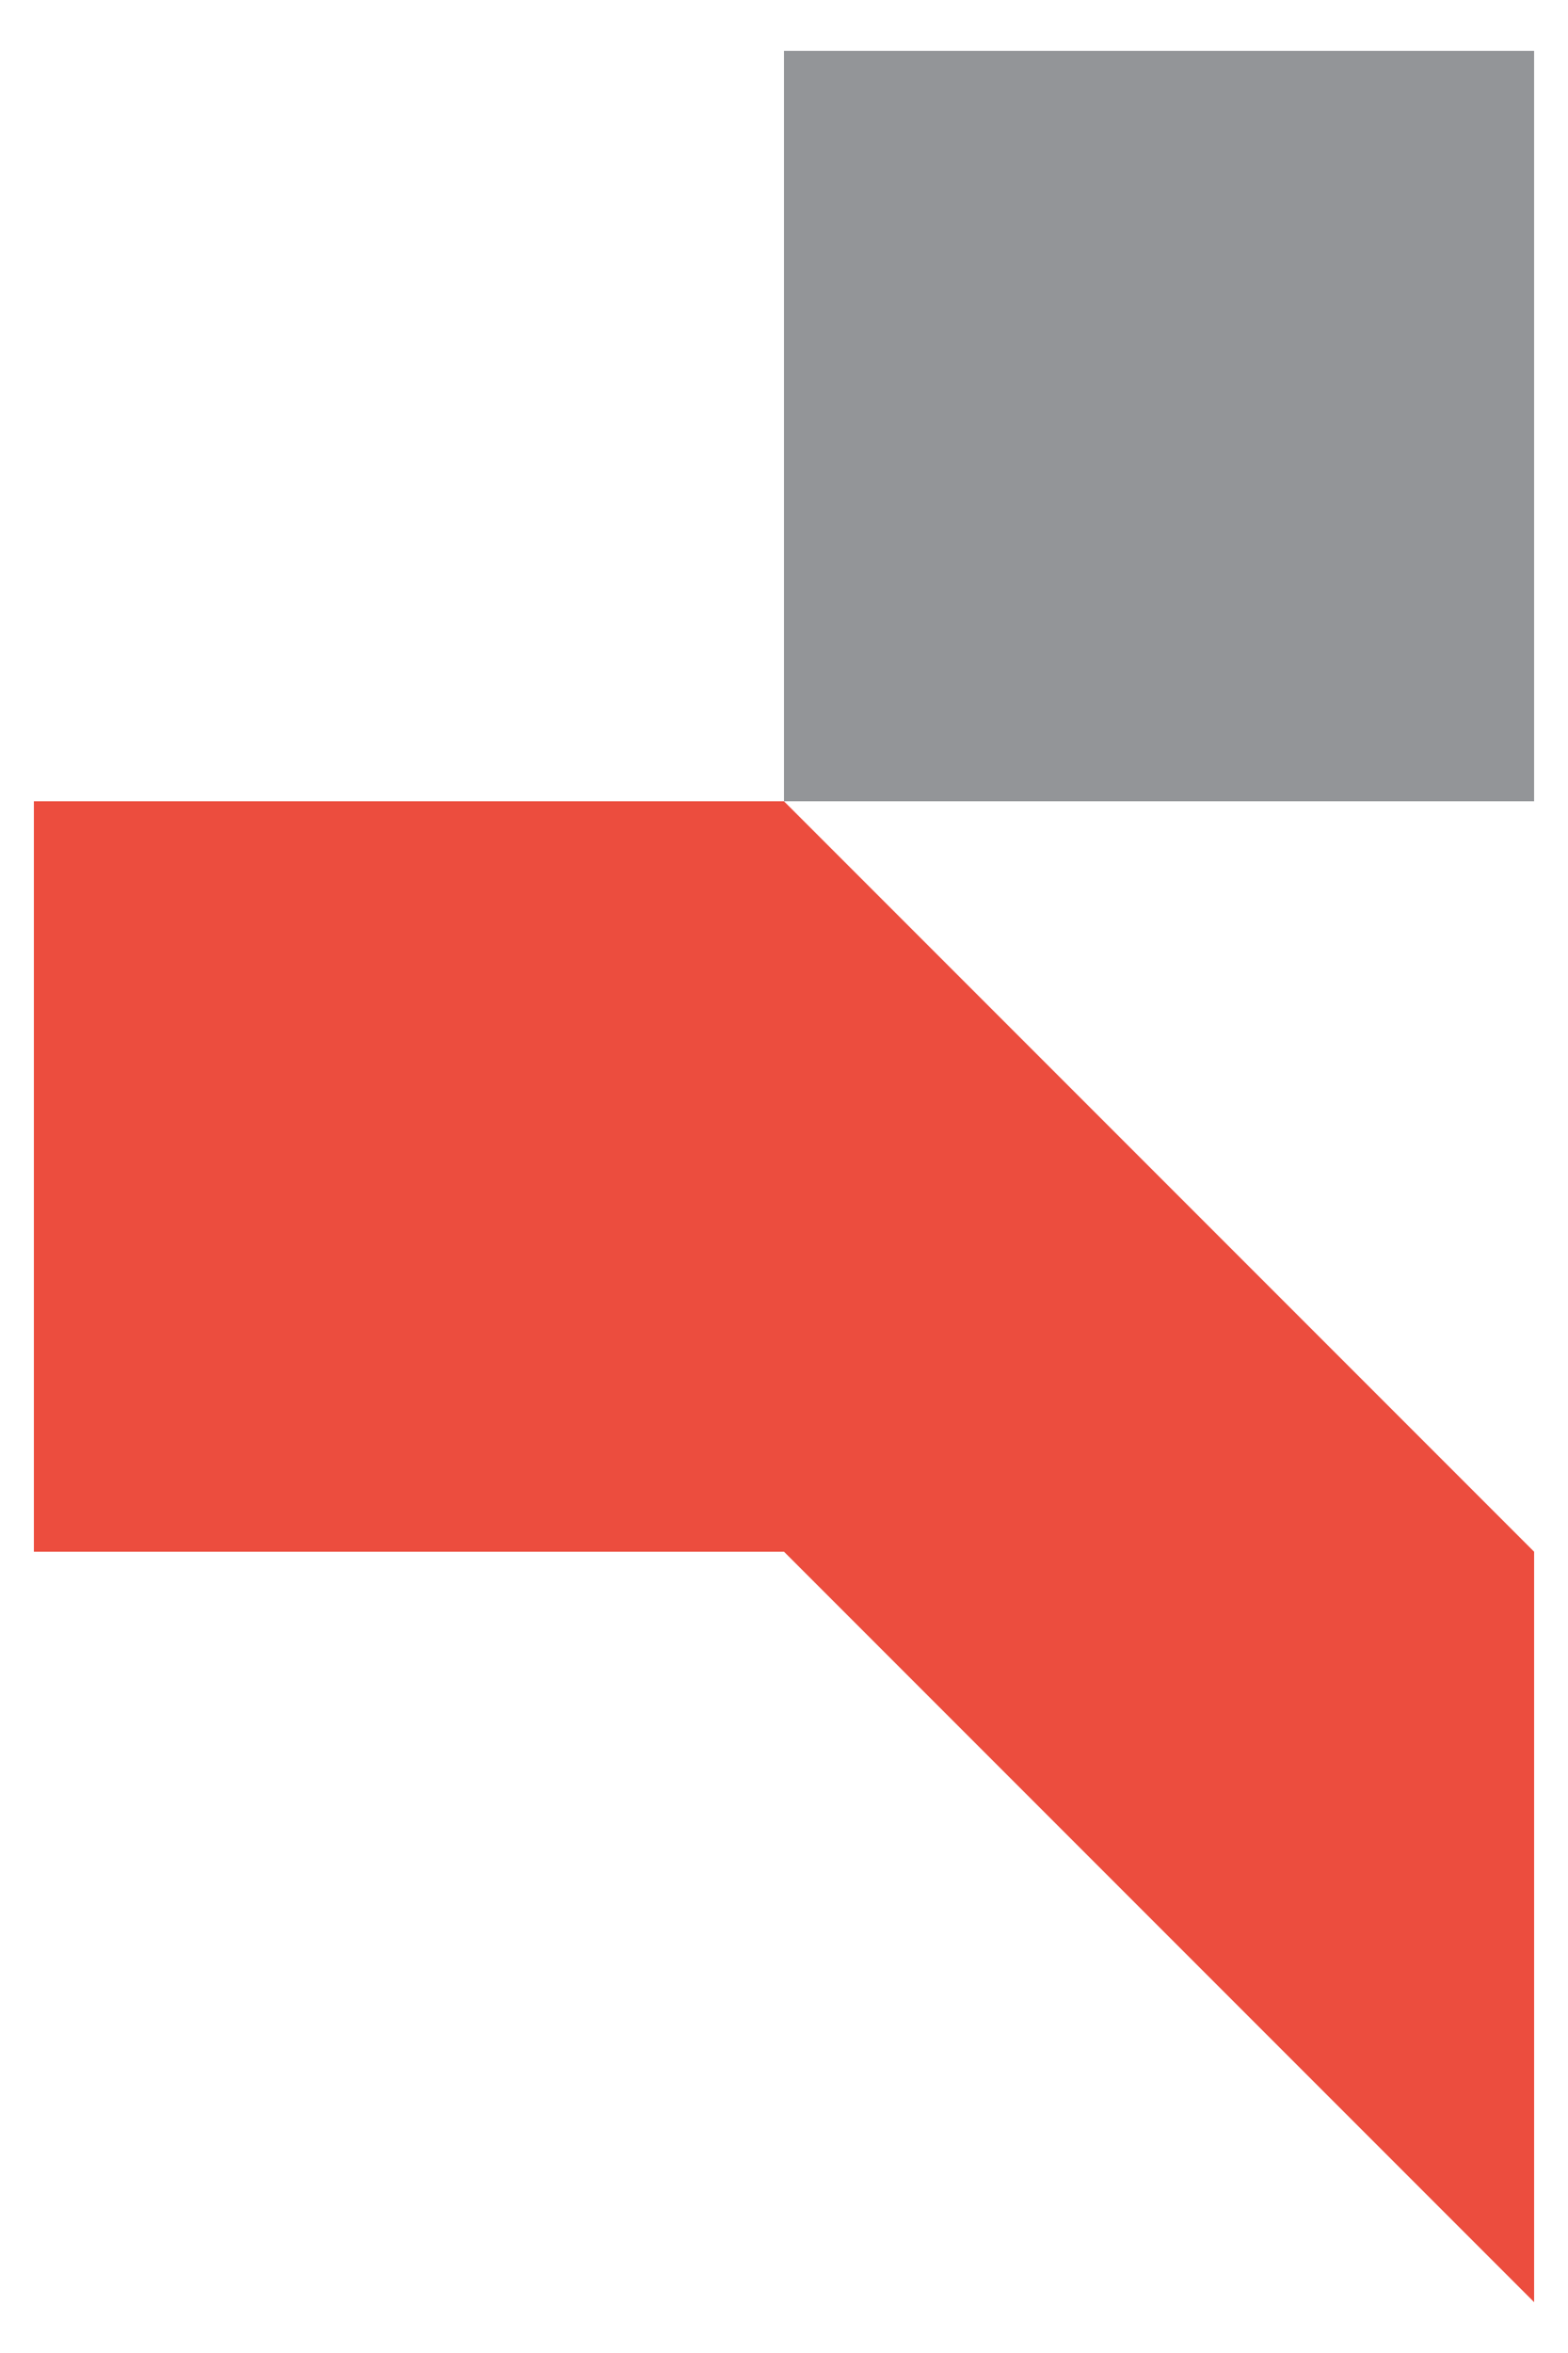
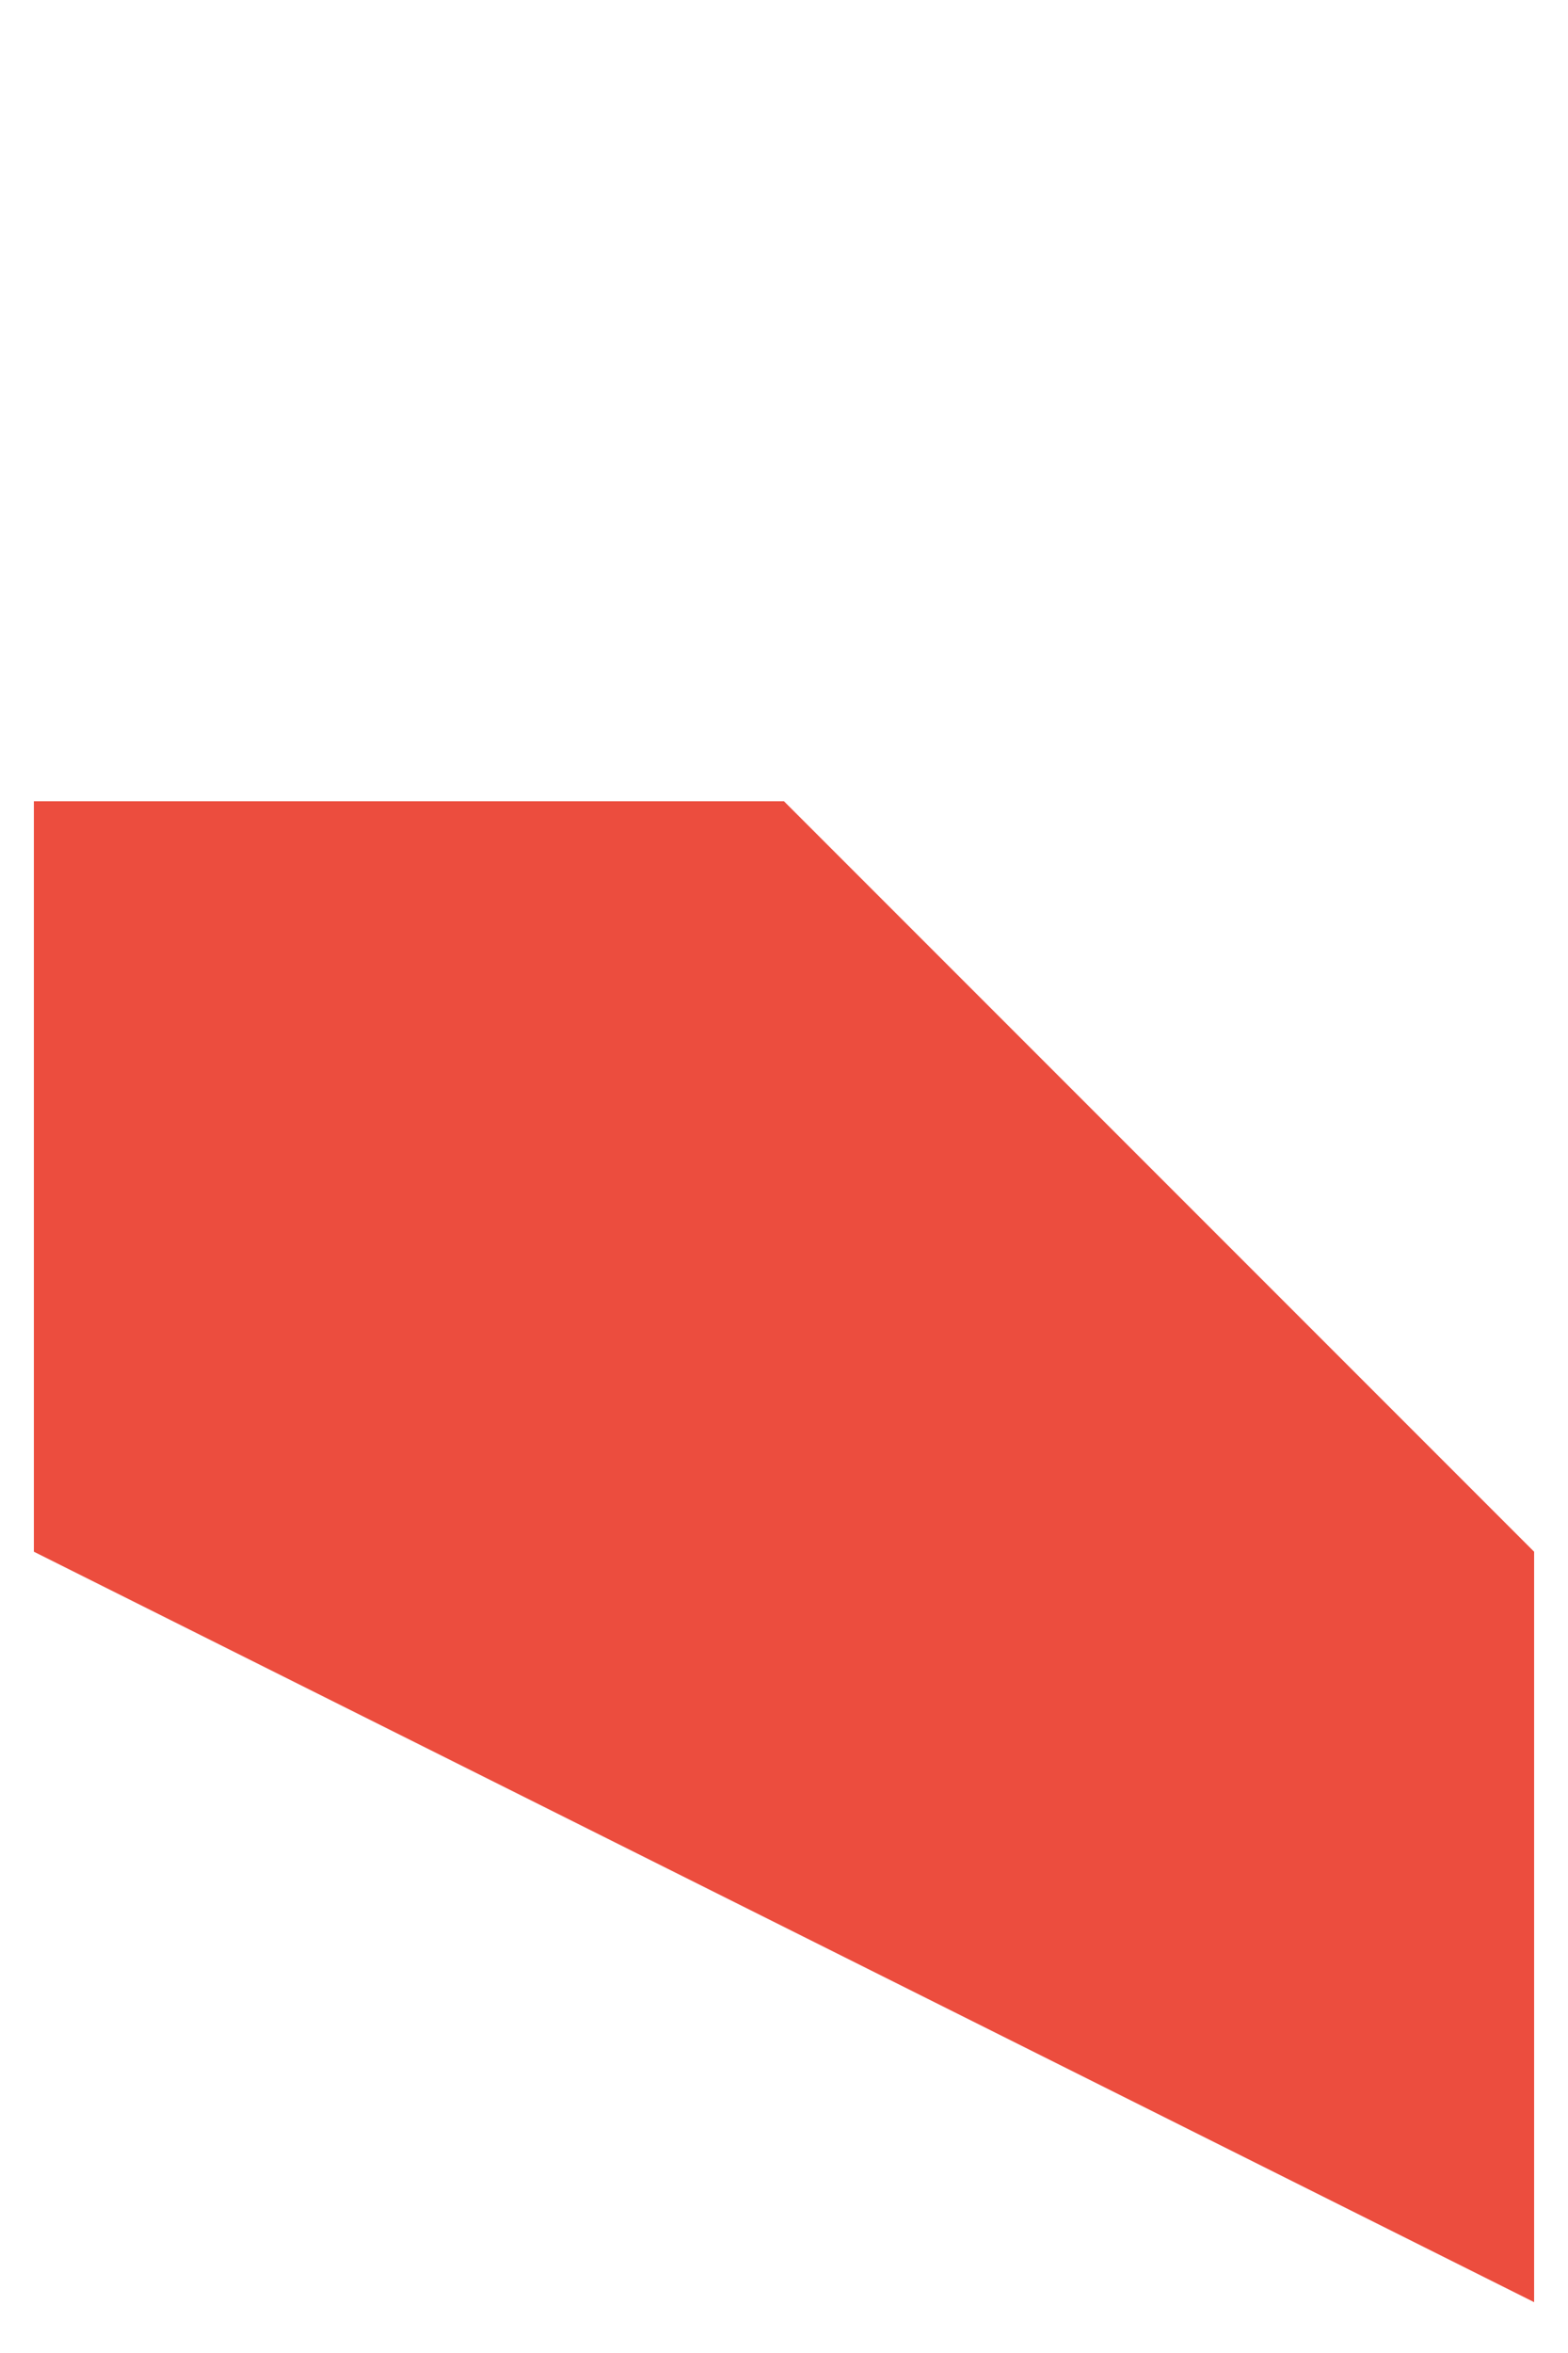
<svg xmlns="http://www.w3.org/2000/svg" version="1.0" width="120" height="180" id="svg2211">
  <defs id="defs2214" />
-   <path d="M 2.593,61.297 L 2.593,118.704 L 60,118.704 L 117.407,176.111 L 117.407,118.704 L 60,61.297 L 2.593,61.297 z " style="fill:#ec4d3e;fill-opacity:1;stroke:none;stroke-width:0.3;stroke-miterlimit:4;stroke-dasharray:none;stroke-opacity:1" id="rect2220" />
-   <rect width="57.407" height="57.407" x="59.999" y="3.889" style="fill:#939598;fill-opacity:1;stroke:none;stroke-width:0.3;stroke-miterlimit:4;stroke-dasharray:none;stroke-opacity:1" id="rect2226" />
+   <path d="M 2.593,61.297 L 2.593,118.704 L 117.407,176.111 L 117.407,118.704 L 60,61.297 L 2.593,61.297 z " style="fill:#ec4d3e;fill-opacity:1;stroke:none;stroke-width:0.3;stroke-miterlimit:4;stroke-dasharray:none;stroke-opacity:1" id="rect2220" />
</svg>